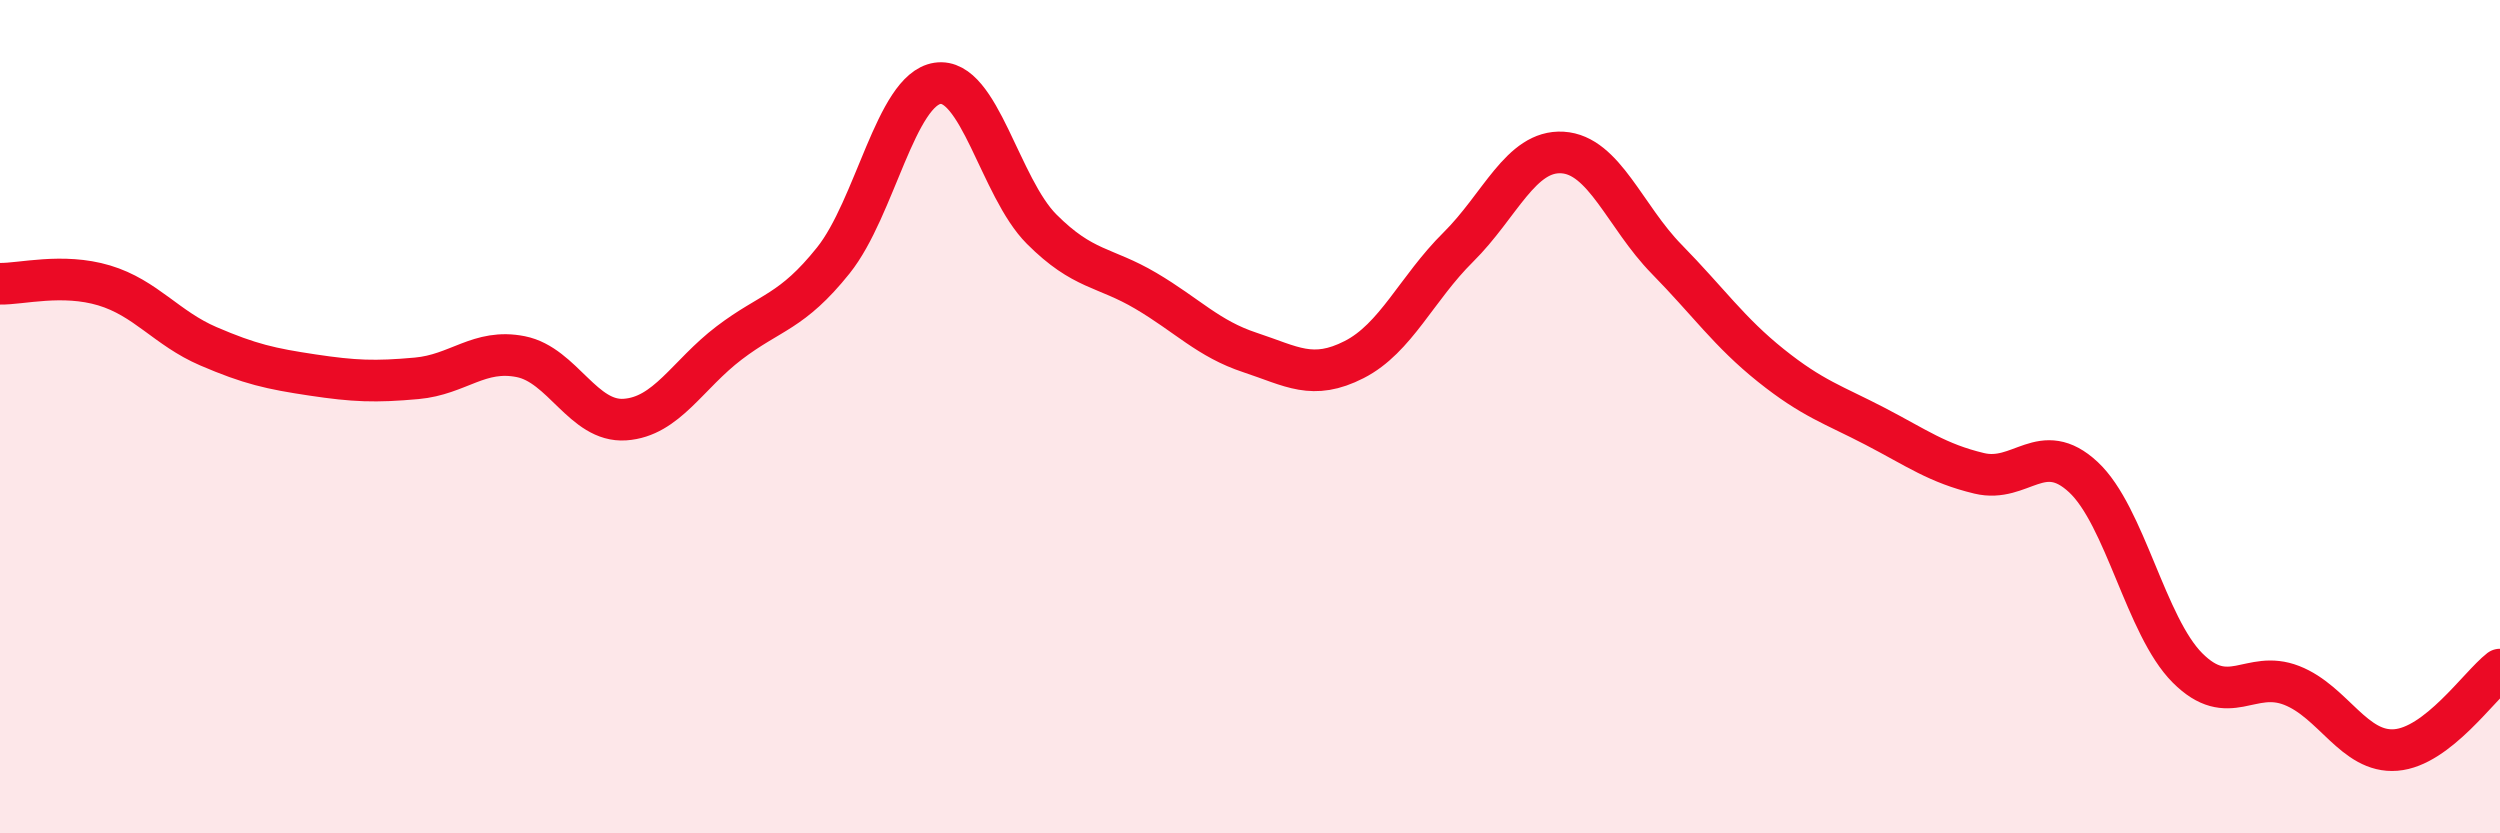
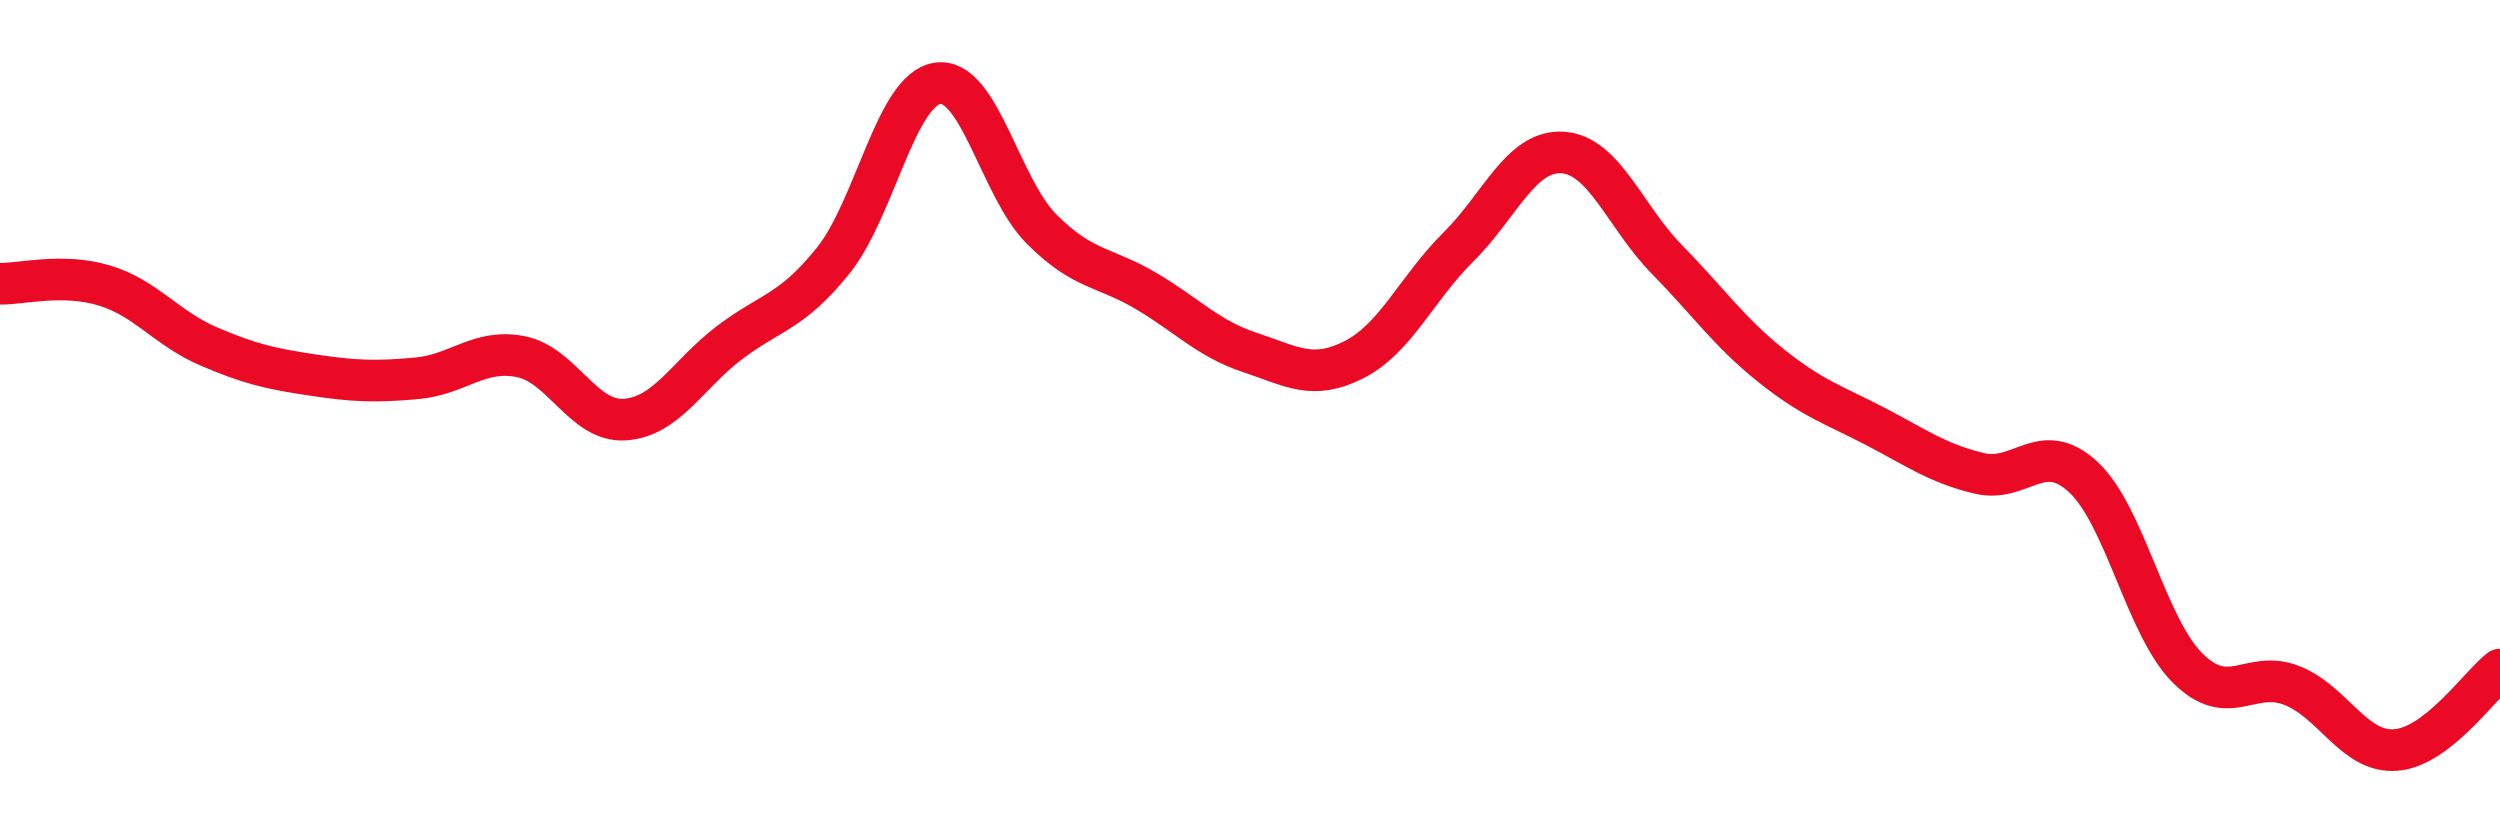
<svg xmlns="http://www.w3.org/2000/svg" width="60" height="20" viewBox="0 0 60 20">
-   <path d="M 0,6.81 C 0.5,6.82 1.5,6.55 2.5,6.85 C 3.5,7.15 4,7.88 5,8.31 C 6,8.74 6.5,8.85 7.5,9 C 8.5,9.15 9,9.17 10,9.08 C 11,8.99 11.5,8.36 12.5,8.56 C 13.5,8.76 14,10.14 15,10.07 C 16,10 16.5,8.99 17.5,8.23 C 18.5,7.47 19,7.5 20,6.25 C 21,5 21.5,2.15 22.5,2 C 23.5,1.85 24,4.5 25,5.5 C 26,6.5 26.5,6.39 27.5,6.98 C 28.5,7.57 29,8.13 30,8.46 C 31,8.79 31.5,9.14 32.5,8.63 C 33.5,8.12 34,6.92 35,5.93 C 36,4.94 36.5,3.6 37.5,3.66 C 38.5,3.72 39,5.2 40,6.22 C 41,7.24 41.5,7.97 42.5,8.77 C 43.5,9.57 44,9.71 45,10.23 C 46,10.75 46.5,11.12 47.5,11.36 C 48.5,11.6 49,10.52 50,11.45 C 51,12.38 51.5,15.03 52.5,16.03 C 53.5,17.03 54,16.06 55,16.45 C 56,16.84 56.5,18.08 57.5,18 C 58.5,17.92 59.5,16.46 60,16.07L60 20L0 20Z" fill="#EB0A25" opacity="0.1" stroke-linecap="round" stroke-linejoin="round" />
  <path d="M 0,6.81 C 0.5,6.82 1.5,6.55 2.5,6.85 C 3.5,7.15 4,7.88 5,8.31 C 6,8.74 6.5,8.85 7.5,9 C 8.5,9.15 9,9.17 10,9.08 C 11,8.99 11.5,8.36 12.5,8.56 C 13.5,8.76 14,10.14 15,10.07 C 16,10 16.5,8.99 17.5,8.23 C 18.5,7.47 19,7.5 20,6.25 C 21,5 21.5,2.15 22.5,2 C 23.5,1.85 24,4.5 25,5.5 C 26,6.5 26.5,6.39 27.5,6.98 C 28.5,7.57 29,8.13 30,8.46 C 31,8.79 31.5,9.14 32.5,8.63 C 33.5,8.12 34,6.92 35,5.93 C 36,4.94 36.5,3.6 37.5,3.66 C 38.5,3.72 39,5.2 40,6.22 C 41,7.24 41.5,7.97 42.5,8.77 C 43.5,9.57 44,9.71 45,10.23 C 46,10.75 46.5,11.12 47.5,11.36 C 48.5,11.6 49,10.52 50,11.45 C 51,12.38 51.5,15.03 52.5,16.03 C 53.5,17.03 54,16.06 55,16.45 C 56,16.84 56.5,18.08 57.5,18 C 58.5,17.92 59.5,16.46 60,16.07" stroke="#EB0A25" stroke-width="1" fill="none" stroke-linecap="round" stroke-linejoin="round" />
</svg>